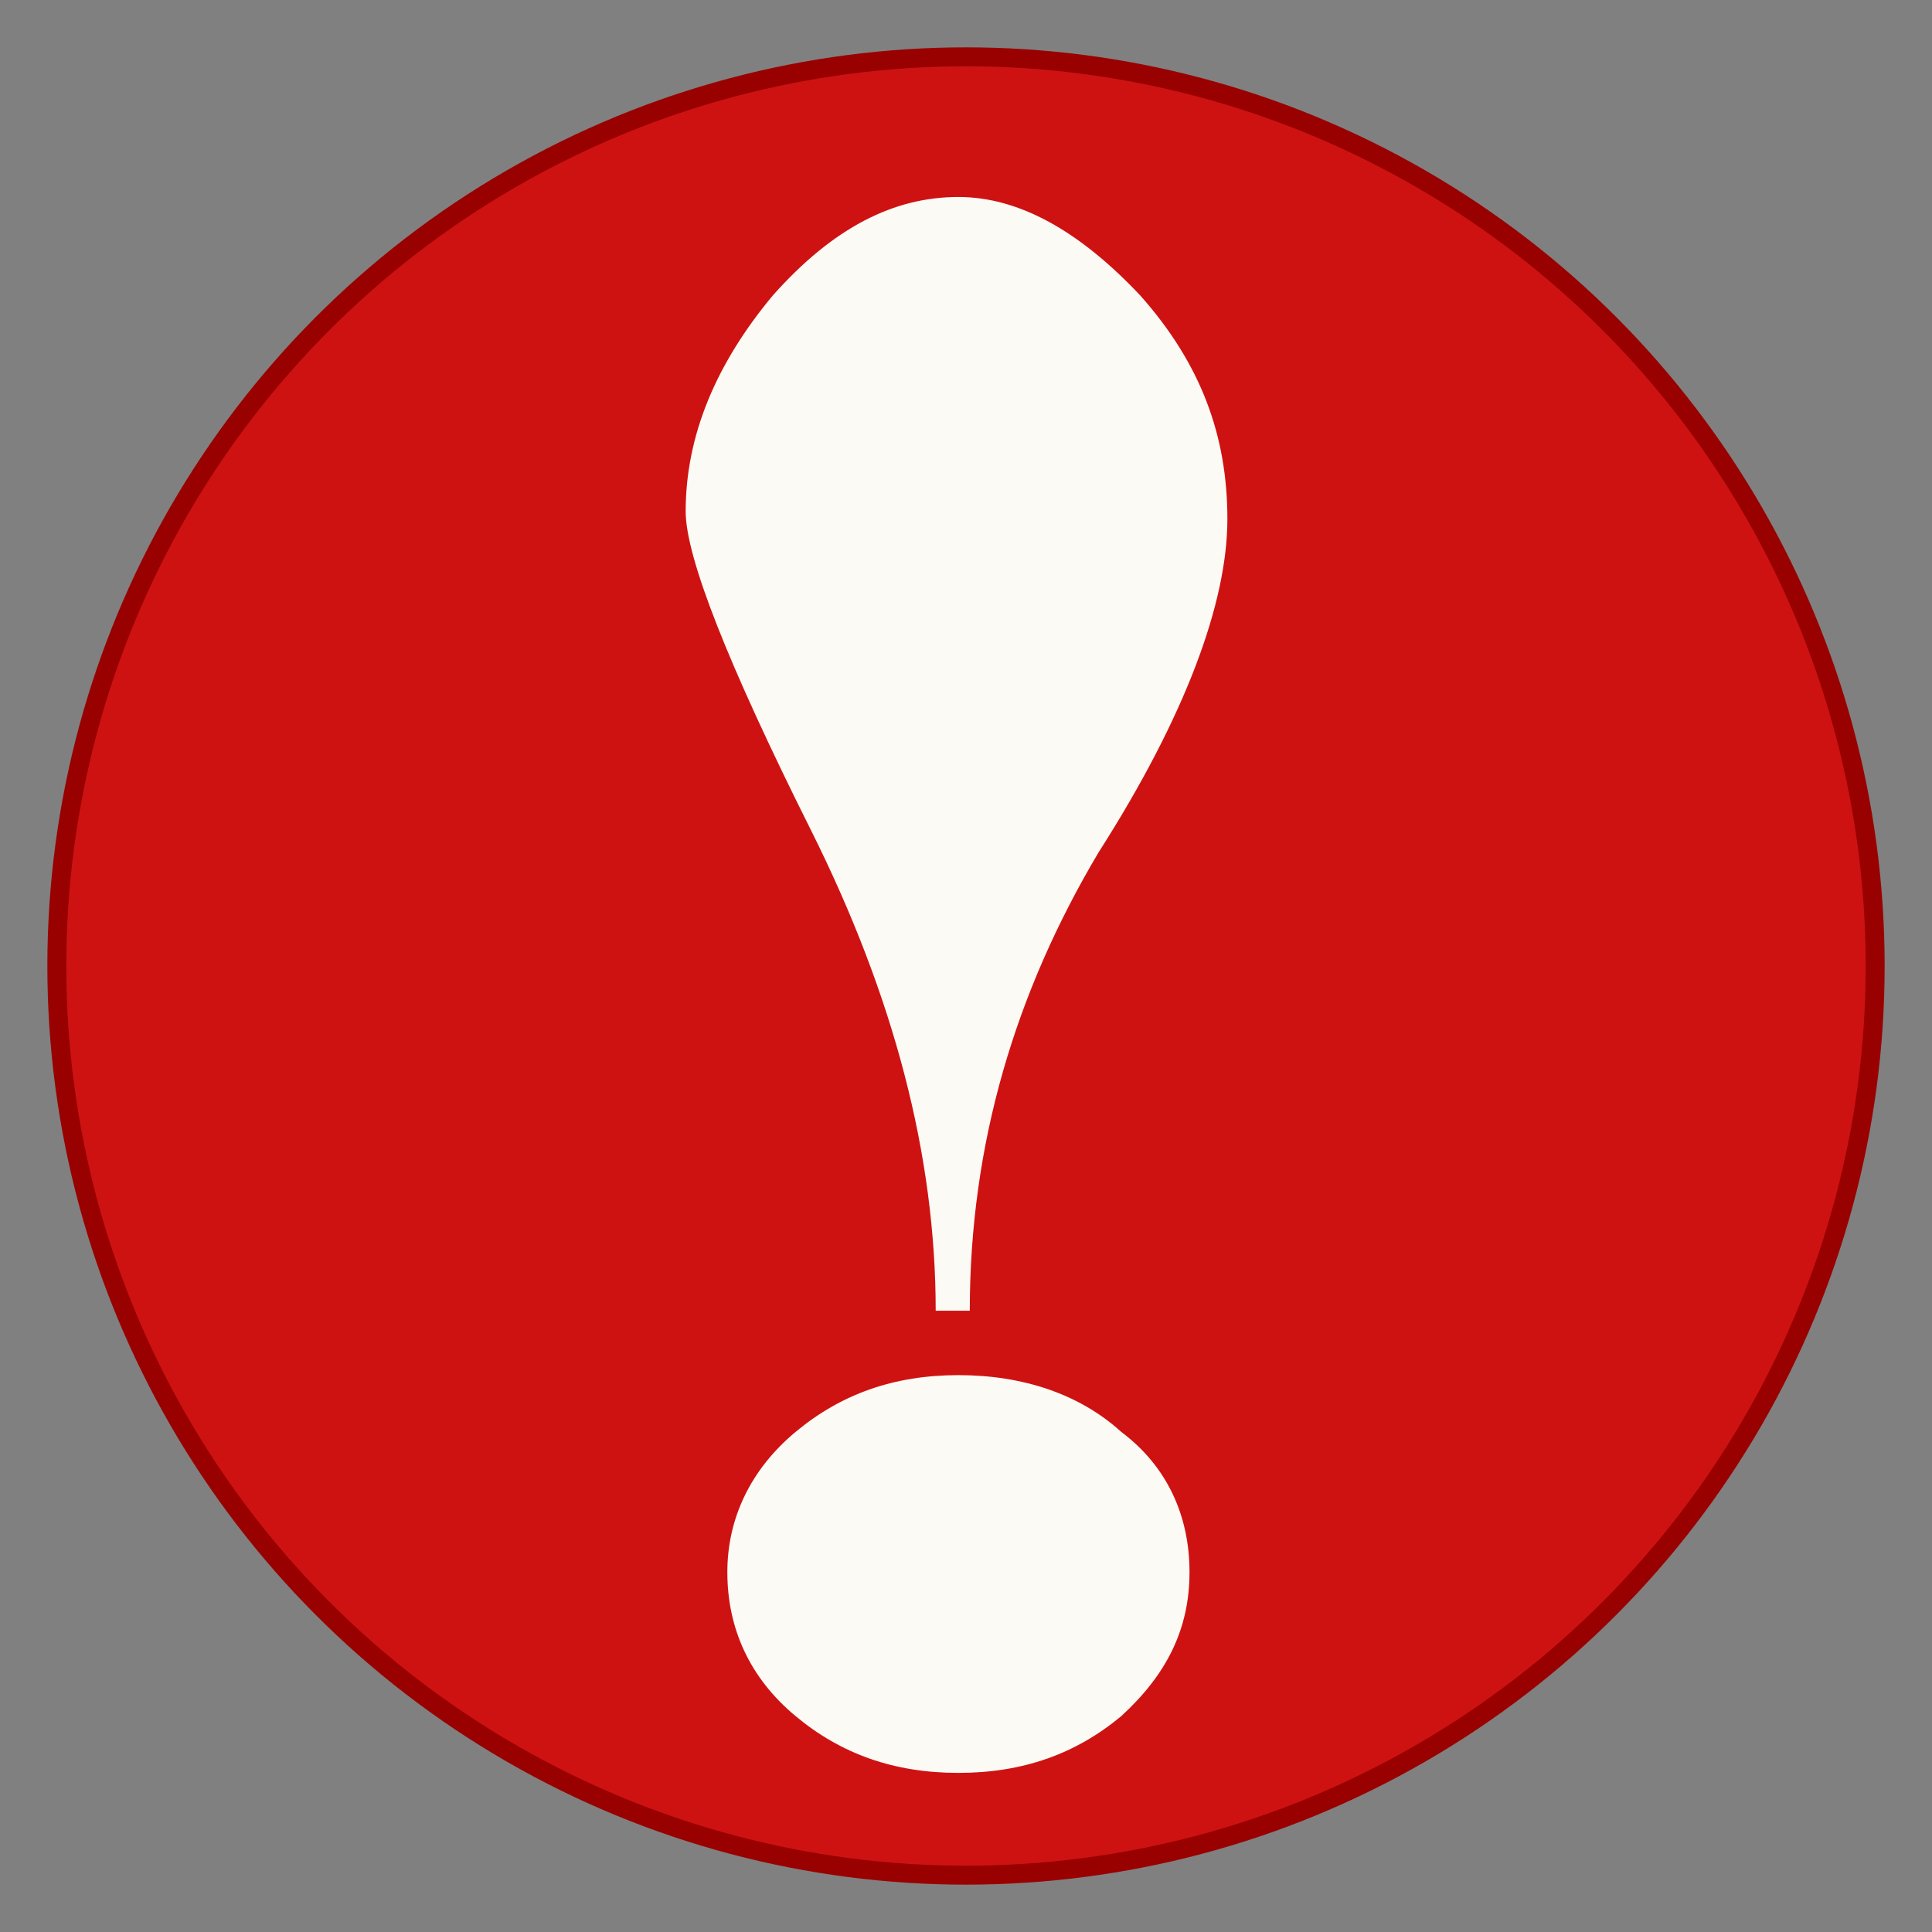
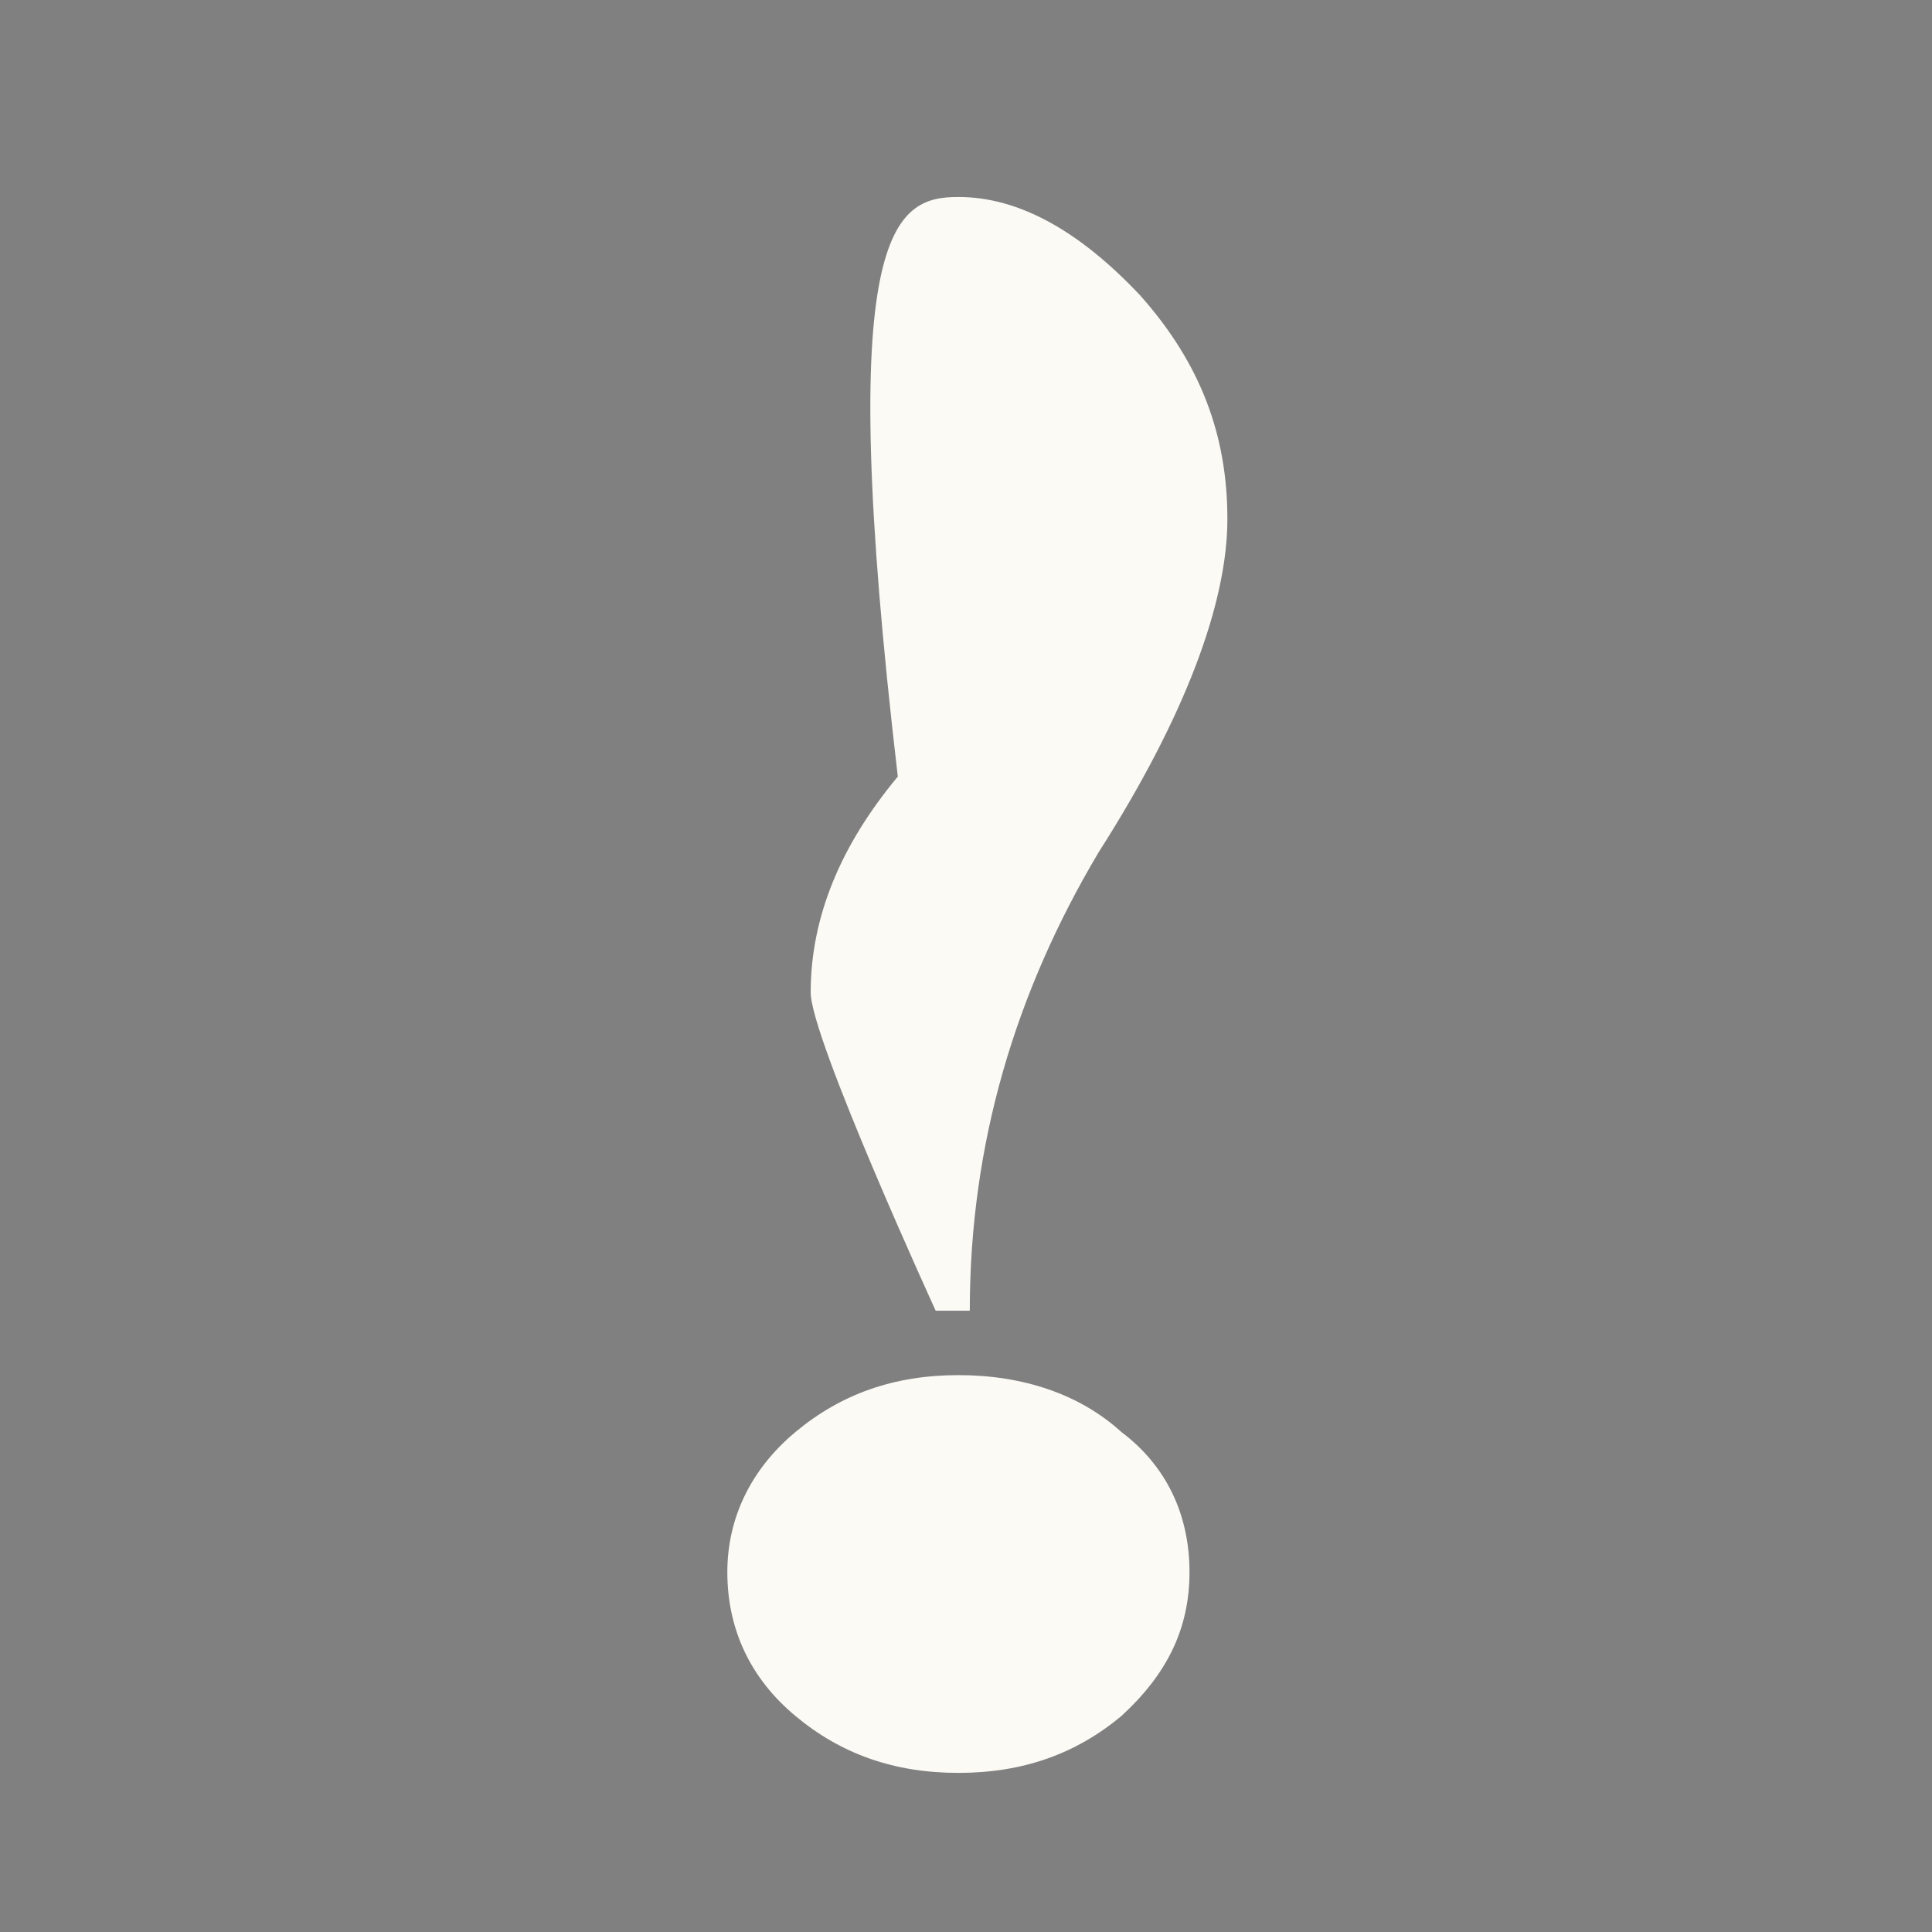
<svg xmlns="http://www.w3.org/2000/svg" version="1.1" id="icon" x="0px" y="0px" viewBox="0 0 51 51" style="enable-background:new 0 0 51 51;" xml:space="preserve">
  <rect x="0" y="0" width="51" height="51" fill="#808080" stroke="none" />
  <style type="text/css">
	.st0{fill:#CE1212;stroke:#990000;stroke-width:0.5;stroke-miterlimit:10;}
	.st1{fill:#FBFAF5;}
</style>
-   <circle id="circle" class="st0" cx="25.5" cy="25.5" r="24" />
-   <path id="_x21_" class="st1" d="M32.4,13.7c0,2.2-1.1,5.2-3.4,8.8c-2.2,3.7-3.4,7.7-3.4,12.1h-0.9c0-4.1-1.1-8.3-3.3-12.7  s-3.3-7.2-3.3-8.4c0-2,0.8-3.9,2.3-5.7C22,6,23.6,5.2,25.3,5.2c1.6,0,3.2,0.9,4.8,2.6C31.7,9.6,32.4,11.5,32.4,13.7z M31.4,41.5  c0,1.5-0.6,2.7-1.8,3.8c-1.2,1-2.6,1.5-4.3,1.5s-3.1-0.5-4.3-1.5c-1.2-1-1.8-2.3-1.8-3.8c0-1.4,0.6-2.7,1.8-3.7  c1.2-1,2.6-1.5,4.3-1.5c1.7,0,3.2,0.5,4.3,1.5C30.8,38.7,31.4,40,31.4,41.5z" />
+   <path id="_x21_" class="st1" d="M32.4,13.7c0,2.2-1.1,5.2-3.4,8.8c-2.2,3.7-3.4,7.7-3.4,12.1h-0.9s-3.3-7.2-3.3-8.4c0-2,0.8-3.9,2.3-5.7C22,6,23.6,5.2,25.3,5.2c1.6,0,3.2,0.9,4.8,2.6C31.7,9.6,32.4,11.5,32.4,13.7z M31.4,41.5  c0,1.5-0.6,2.7-1.8,3.8c-1.2,1-2.6,1.5-4.3,1.5s-3.1-0.5-4.3-1.5c-1.2-1-1.8-2.3-1.8-3.8c0-1.4,0.6-2.7,1.8-3.7  c1.2-1,2.6-1.5,4.3-1.5c1.7,0,3.2,0.5,4.3,1.5C30.8,38.7,31.4,40,31.4,41.5z" />
</svg>